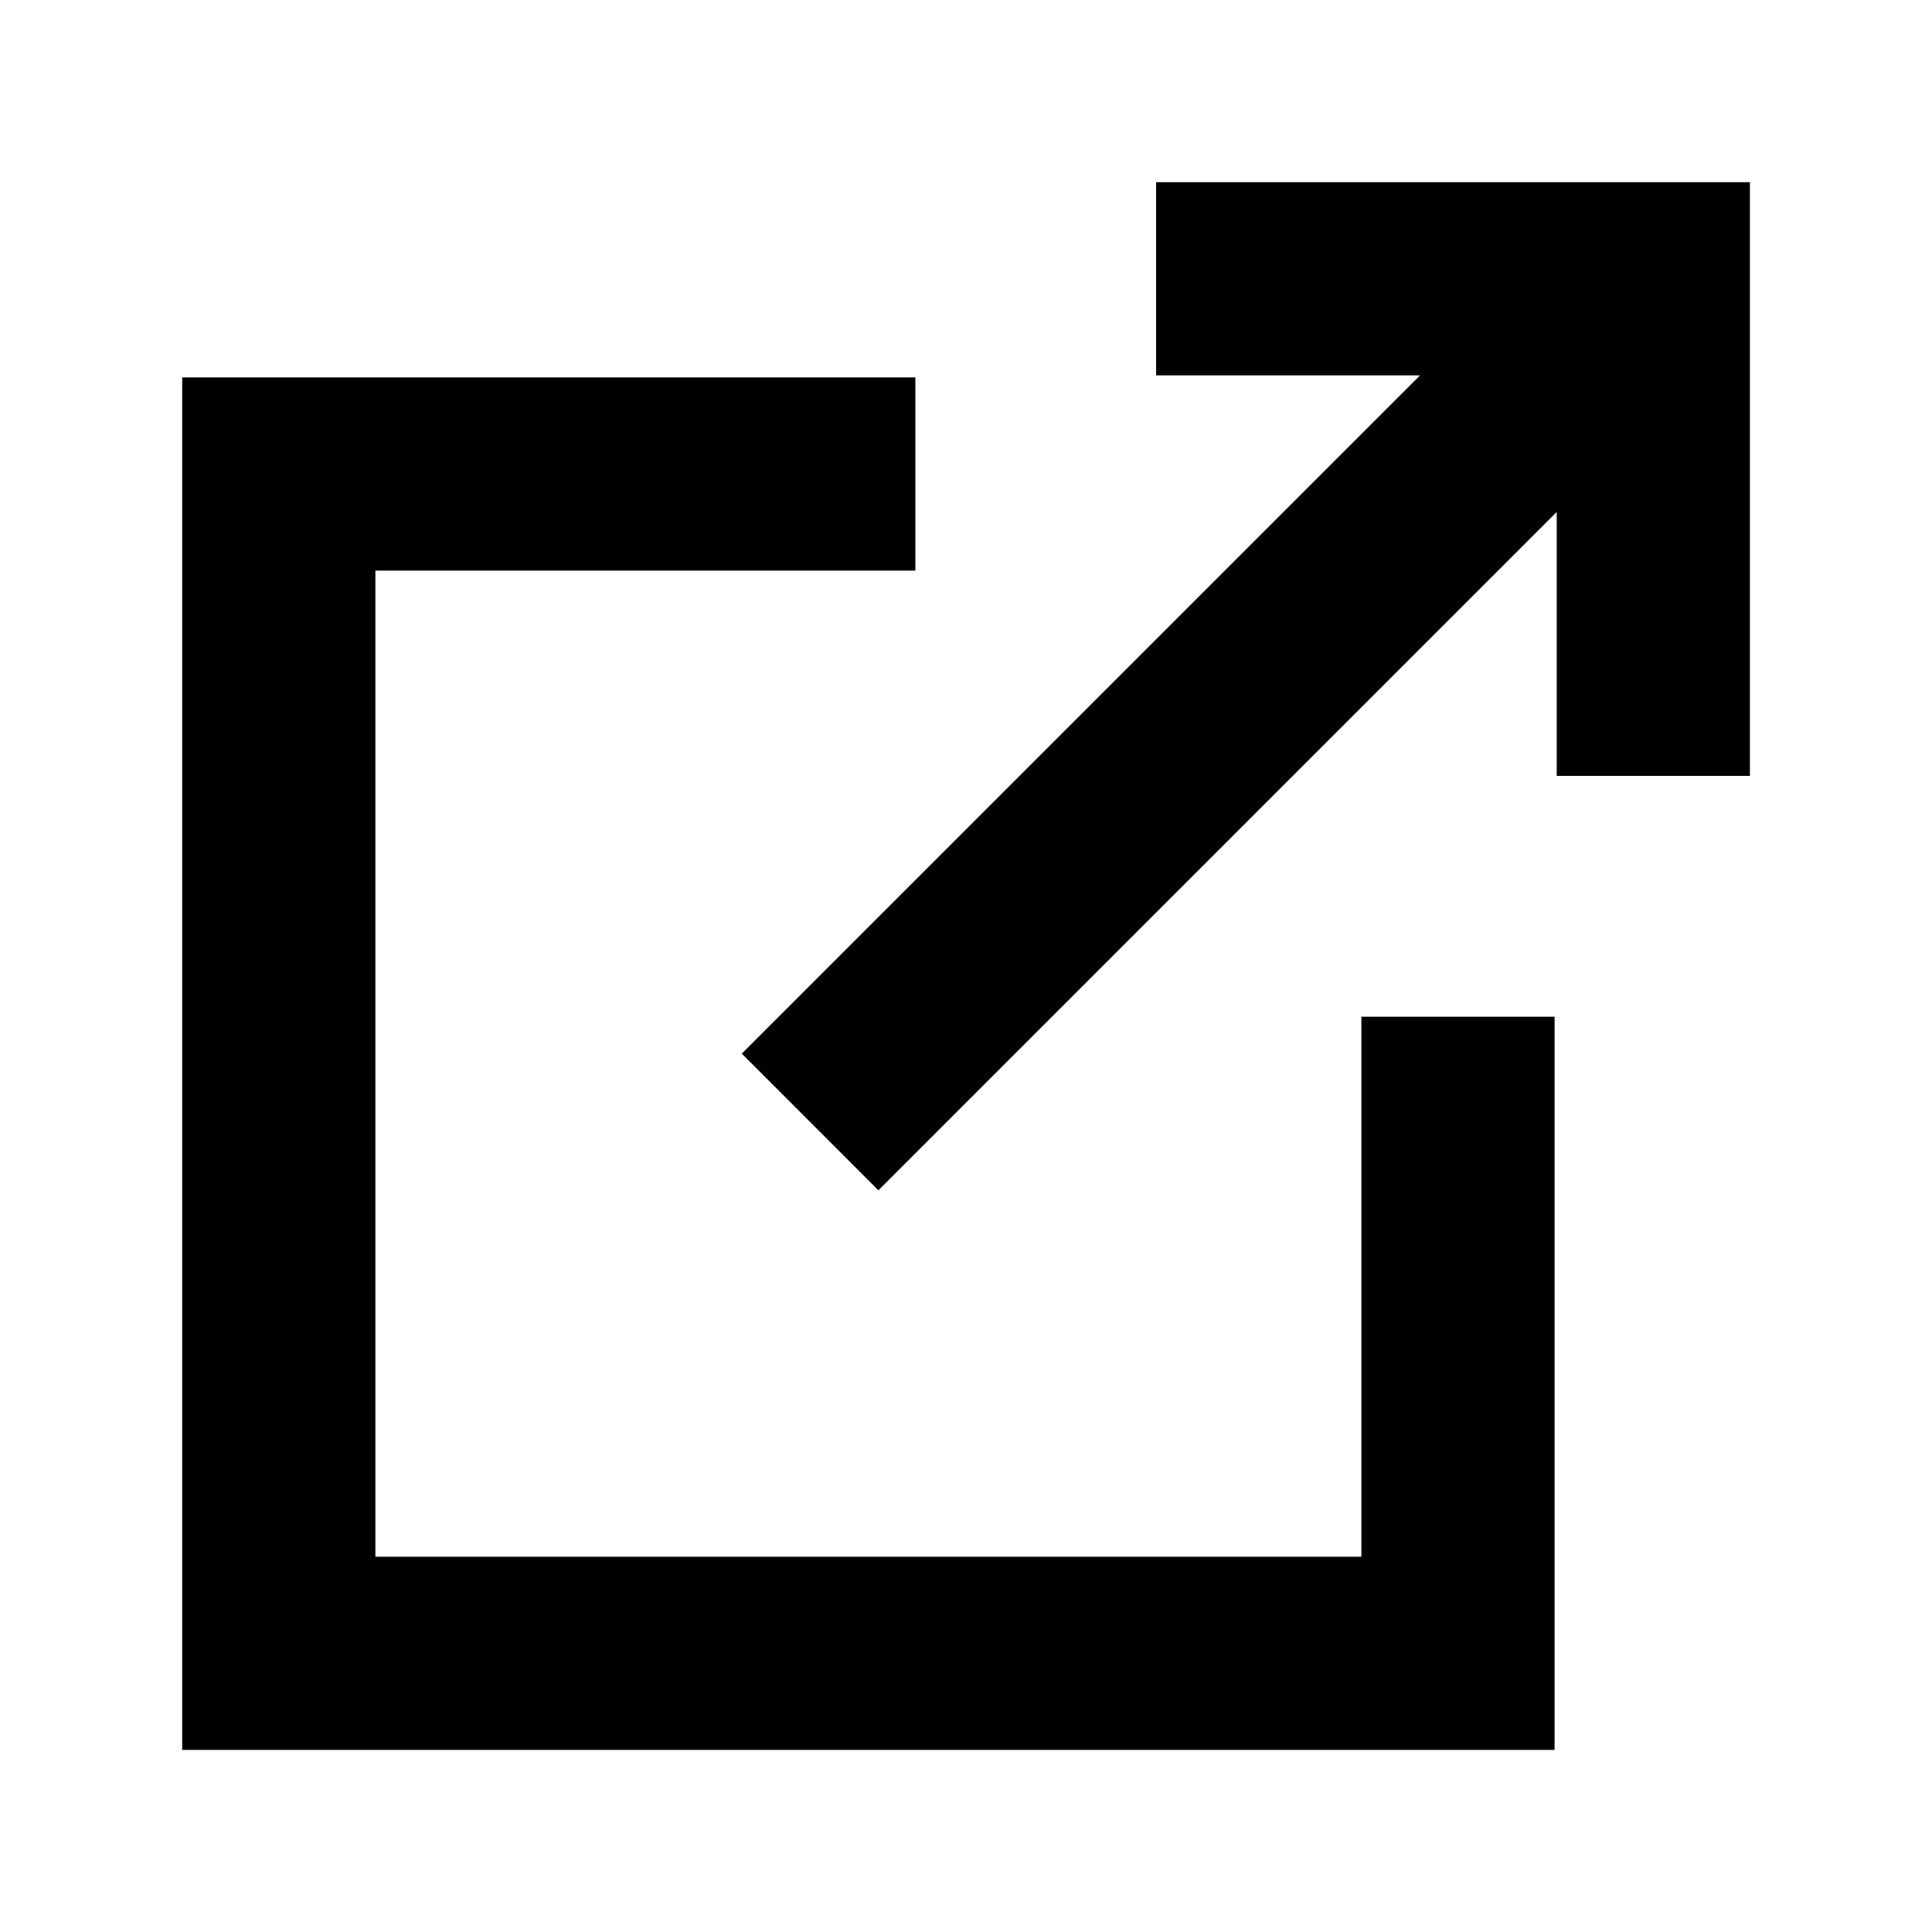
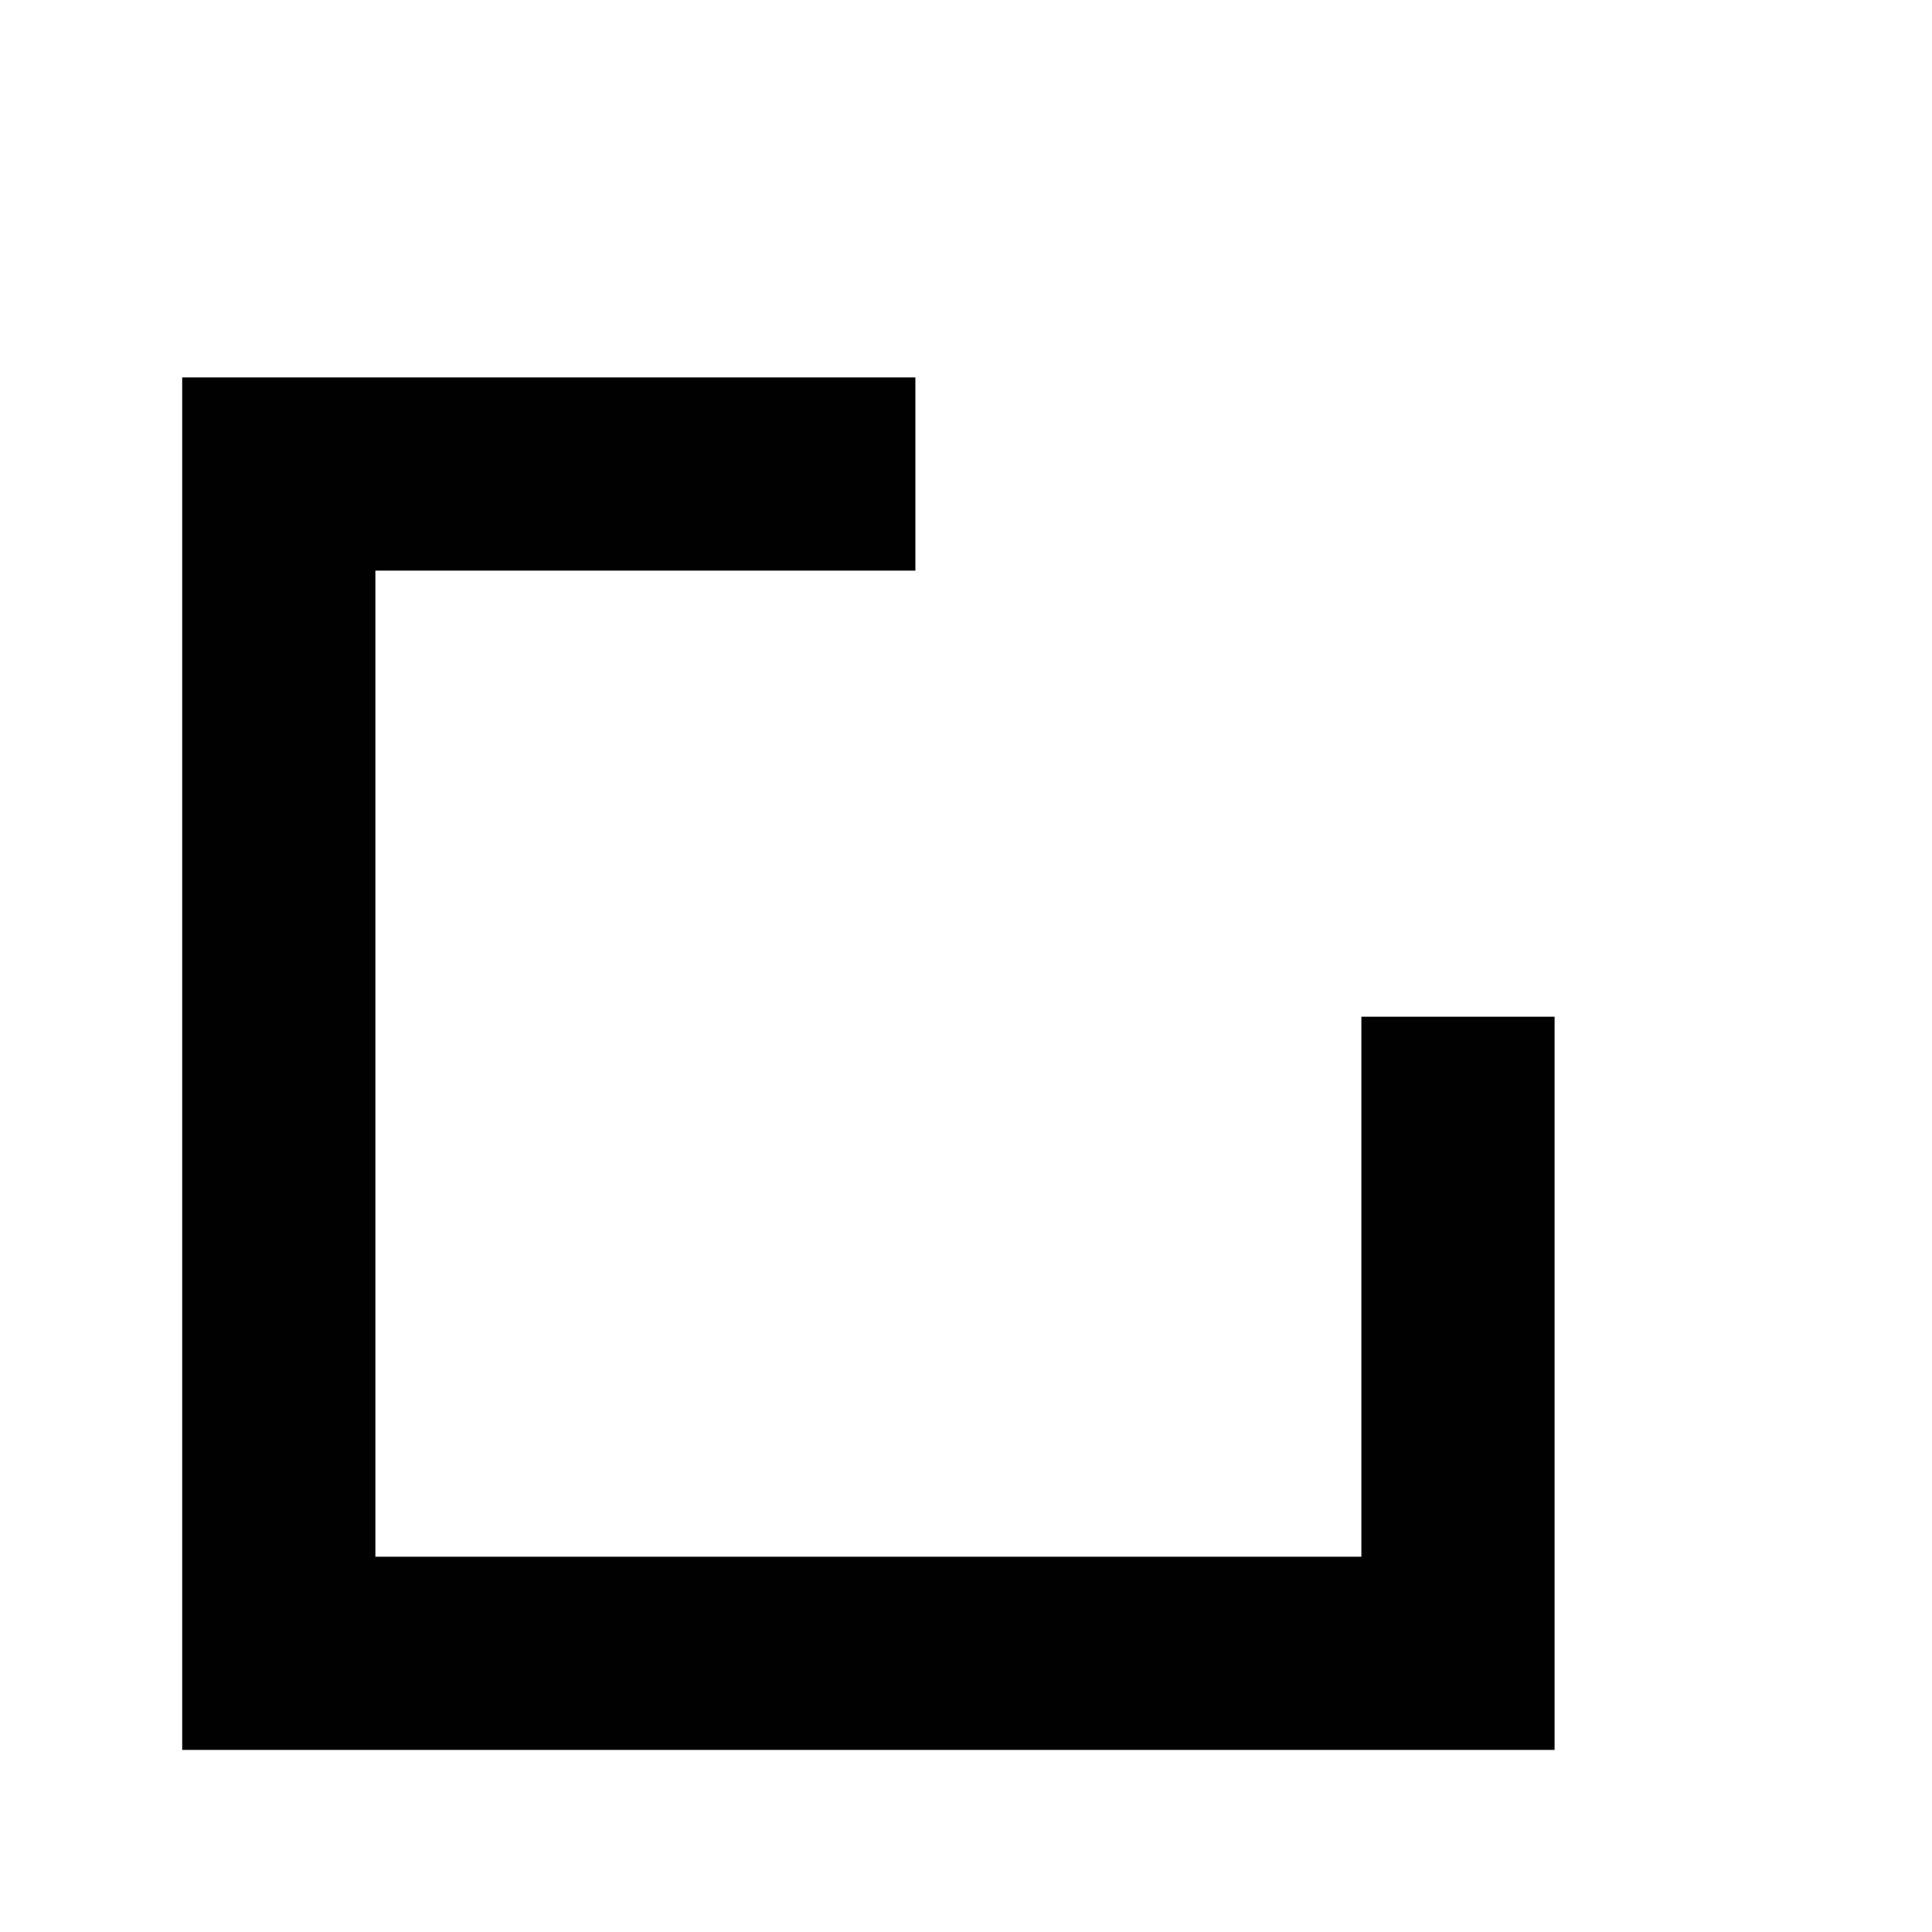
<svg xmlns="http://www.w3.org/2000/svg" version="1.1" x="0px" y="0px" width="20px" height="20px" viewBox="-1.886 -1.886 20 20" enable-background="new -1.886 -1.886 20 20" xml:space="preserve">
  <defs>
</defs>
  <polygon fill="#010101" points="12.207,14.229 2,14.229 2,4.021 7.59,4.021 7.59,2.021 0,2.021 0,16.229 14.207,16.229   14.207,8.639 12.207,8.639 " />
-   <polygon fill="#010101" points="10.082,0 10.082,2 12.814,2 5.793,9.021 7.207,10.436 14.229,3.414 14.229,6.146 16.229,6.146   16.229,0 " />
</svg>